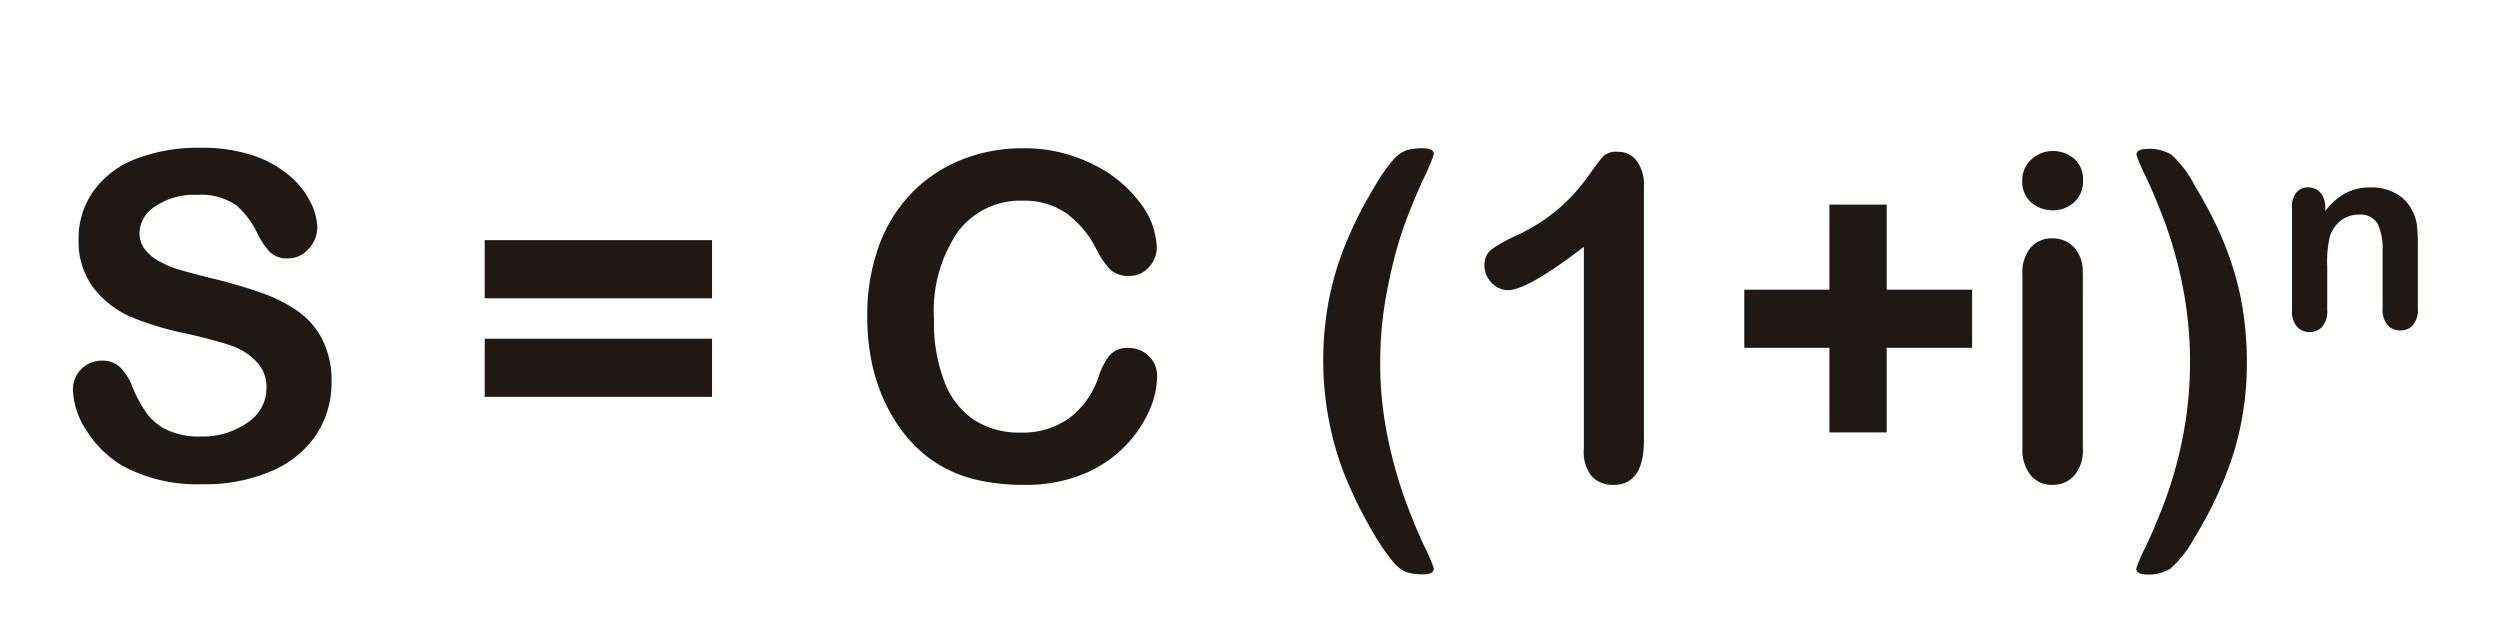
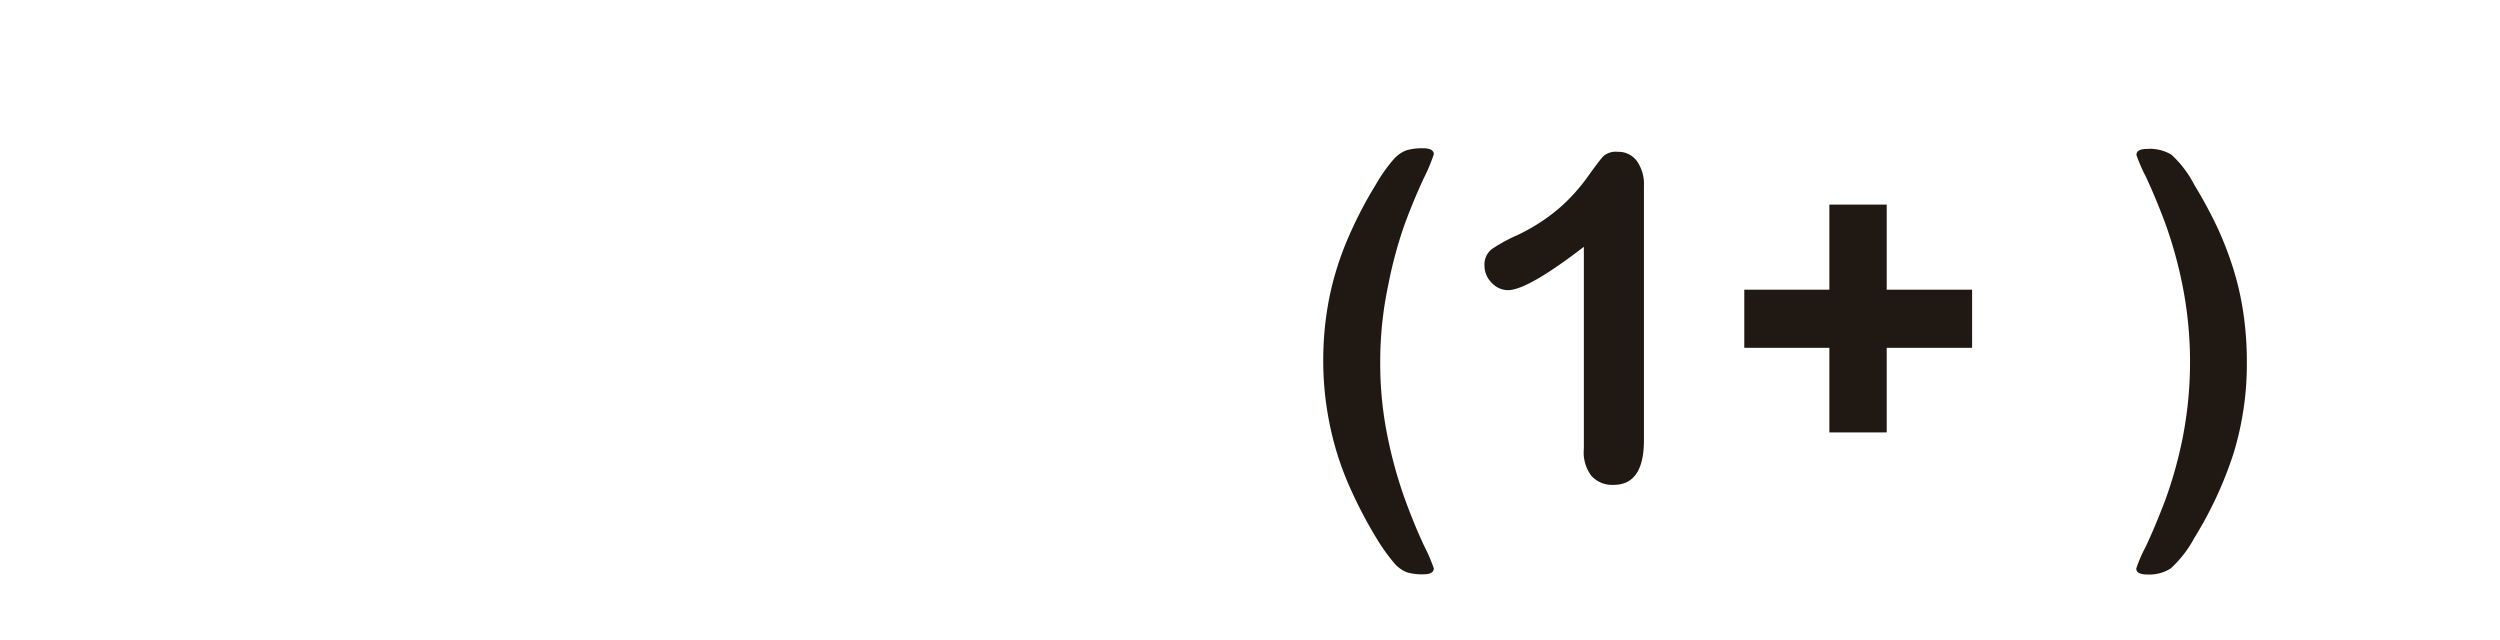
<svg xmlns="http://www.w3.org/2000/svg" id="Capa_1" data-name="Capa 1" viewBox="0 0 153.96 39.42">
  <defs>
    <style>.cls-1{fill:#201913;}</style>
  </defs>
  <title>Mesa de trabajo 7</title>
-   <path class="cls-1" d="M20.42,23.5a5.89,5.89,0,0,1-.94,3.27A6.23,6.23,0,0,1,16.74,29a10.27,10.27,0,0,1-4.28.82,9.63,9.63,0,0,1-4.89-1.12,6.52,6.52,0,0,1-2.22-2.15A4.88,4.88,0,0,1,4.49,24a1.77,1.77,0,0,1,1.82-1.79,1.55,1.55,0,0,1,1.09.41,3.23,3.23,0,0,1,.76,1.22A8.1,8.1,0,0,0,9,25.4a3.35,3.35,0,0,0,1.25,1.06,4.62,4.62,0,0,0,2.12.42A4.78,4.78,0,0,0,15.28,26a2.53,2.53,0,0,0,1.13-2.1,2.22,2.22,0,0,0-.61-1.62,3.92,3.92,0,0,0-1.57-1q-1-.33-2.58-.7A18.88,18.88,0,0,1,8,19.49a5.84,5.84,0,0,1-2.31-1.85,4.79,4.79,0,0,1-.85-2.91,5,5,0,0,1,.9-2.94,5.69,5.69,0,0,1,2.61-2,10.69,10.69,0,0,1,4-.69,9.94,9.94,0,0,1,3.19.46,6.76,6.76,0,0,1,2.24,1.22,5.1,5.1,0,0,1,1.3,1.59A3.67,3.67,0,0,1,19.54,14,1.92,1.92,0,0,1,19,15.33a1.63,1.63,0,0,1-1.28.58,1.47,1.47,0,0,1-1.06-.35,4.68,4.68,0,0,1-.79-1.14,5.19,5.19,0,0,0-1.31-1.77A3.84,3.84,0,0,0,12.13,12a4.26,4.26,0,0,0-2.54.69,2,2,0,0,0-1,1.66,1.68,1.68,0,0,0,.33,1,2.76,2.76,0,0,0,.9.75,6,6,0,0,0,1.16.49q.59.18,1.94.52A30.49,30.49,0,0,1,16,18a9.33,9.33,0,0,1,2.34,1.16,4.79,4.79,0,0,1,1.5,1.73A5.55,5.55,0,0,1,20.42,23.5Z" />
-   <path class="cls-1" d="M43.85,18.37h-14V14.79h14Zm0,6.07h-14V20.86h14Z" />
-   <path class="cls-1" d="M71.26,23.19a5.35,5.35,0,0,1-.47,2.07,7.48,7.48,0,0,1-1.48,2.19,7.57,7.57,0,0,1-2.58,1.74,9.3,9.3,0,0,1-3.66.67,12.82,12.82,0,0,1-2.88-.3,8.09,8.09,0,0,1-2.36-.94,7.94,7.94,0,0,1-1.95-1.67,9.9,9.9,0,0,1-1.35-2.11,11,11,0,0,1-.84-2.5,13.56,13.56,0,0,1-.28-2.82,12.49,12.49,0,0,1,.7-4.33,9.24,9.24,0,0,1,2-3.27,8.79,8.79,0,0,1,3.08-2.07A10,10,0,0,1,63,9.13a9.39,9.39,0,0,1,4.33,1,7.86,7.86,0,0,1,2.91,2.4,4.74,4.74,0,0,1,1,2.7,1.76,1.76,0,0,1-.49,1.23,1.56,1.56,0,0,1-1.19.53,1.64,1.64,0,0,1-1.17-.37,5.09,5.09,0,0,1-.87-1.27,6.13,6.13,0,0,0-1.87-2.23A4.56,4.56,0,0,0,63,12.36a4.79,4.79,0,0,0-4,1.9,8.6,8.6,0,0,0-1.48,5.4,10,10,0,0,0,.66,3.89A4.91,4.91,0,0,0,60,25.87a5.13,5.13,0,0,0,2.82.77,4.94,4.94,0,0,0,3-.87,5.25,5.25,0,0,0,1.83-2.55,4.31,4.31,0,0,1,.64-1.29,1.45,1.45,0,0,1,1.23-.5,1.72,1.72,0,0,1,1.24.51A1.69,1.69,0,0,1,71.26,23.19Z" />
  <path class="cls-1" d="M81.49,22.27a19.88,19.88,0,0,1,.36-3.86,18.55,18.55,0,0,1,1.08-3.54,25.57,25.57,0,0,1,1.79-3.49A9.85,9.85,0,0,1,85.8,9.84a2,2,0,0,1,.83-.59,3.61,3.61,0,0,1,1-.12q.67,0,.67.37A11.11,11.11,0,0,1,87.67,11q-.63,1.36-1.18,2.85a26.84,26.84,0,0,0-1,3.72A22.74,22.74,0,0,0,85,22.27a22.48,22.48,0,0,0,.46,4.66,27.58,27.58,0,0,0,1.06,3.81q.59,1.61,1.19,2.89A10.76,10.76,0,0,1,88.3,35q0,.37-.67.37a3.28,3.28,0,0,1-1-.13,2,2,0,0,1-.81-.61,12.08,12.08,0,0,1-1.08-1.53,27.62,27.62,0,0,1-1.78-3.48,18.51,18.51,0,0,1-1.07-3.48A19.44,19.44,0,0,1,81.49,22.27Z" />
  <path class="cls-1" d="M97.54,27.64V15.2q-3.47,2.67-4.68,2.67a1.38,1.38,0,0,1-1-.46,1.47,1.47,0,0,1-.44-1.06,1.2,1.2,0,0,1,.44-1,9.7,9.7,0,0,1,1.54-.85A11.55,11.55,0,0,0,96,12.84a11.23,11.23,0,0,0,1.76-1.93q.76-1.07,1-1.31a1.19,1.19,0,0,1,.88-.25,1.4,1.4,0,0,1,1.16.56,2.46,2.46,0,0,1,.44,1.54V27.11q0,2.75-1.87,2.75A1.72,1.72,0,0,1,98,29.3,2.39,2.39,0,0,1,97.54,27.64Z" />
  <path class="cls-1" d="M116.19,26.63h-3.53V21.42h-5.24V17.84h5.24V12.6h3.53v5.24h5.26v3.58h-5.26Z" />
-   <path class="cls-1" d="M126.42,12.95a2,2,0,0,1-1.33-.48,1.69,1.69,0,0,1-.55-1.35,1.68,1.68,0,0,1,.57-1.31,1.91,1.91,0,0,1,1.32-.51,2,2,0,0,1,1.29.46,1.66,1.66,0,0,1,.56,1.35,1.71,1.71,0,0,1-.55,1.35A1.89,1.89,0,0,1,126.42,12.95Zm1.85,3.86V27.59a2.41,2.41,0,0,1-.53,1.7,1.77,1.77,0,0,1-1.35.57,1.69,1.69,0,0,1-1.33-.59,2.48,2.48,0,0,1-.51-1.68V16.91a2.4,2.4,0,0,1,.51-1.67,1.72,1.72,0,0,1,1.33-.56,1.79,1.79,0,0,1,1.35.56A2.17,2.17,0,0,1,128.26,16.8Z" />
  <path class="cls-1" d="M138.37,22.27a18.83,18.83,0,0,1-.8,5.59,23.7,23.7,0,0,1-2.43,5.26A7.1,7.1,0,0,1,133.69,35a2.44,2.44,0,0,1-1.45.38q-.68,0-.68-.37a8.7,8.7,0,0,1,.57-1.32q.57-1.2,1.2-2.85A26,26,0,0,0,134.41,27a24.23,24.23,0,0,0,0-9.41,26.52,26.52,0,0,0-1.08-3.88q-.62-1.64-1.19-2.85a9.66,9.66,0,0,1-.57-1.32q0-.37.68-.37a2.56,2.56,0,0,1,1.48.36,6.73,6.73,0,0,1,1.42,1.88A27.91,27.91,0,0,1,136.55,14a21.21,21.21,0,0,1,1,2.6,17.79,17.79,0,0,1,.61,2.71A20.48,20.48,0,0,1,138.37,22.27Z" />
-   <path class="cls-1" d="M143.2,12.75V13a3.82,3.82,0,0,1,1.25-1.11,3.35,3.35,0,0,1,1.57-.35,3.12,3.12,0,0,1,1.54.38,2.38,2.38,0,0,1,1,1.06,2.54,2.54,0,0,1,.28.86,9,9,0,0,1,.06,1.18v4a1.44,1.44,0,0,1-.3,1,1,1,0,0,1-.78.33,1,1,0,0,1-.79-.34,1.43,1.43,0,0,1-.3-1V15.44a3.62,3.62,0,0,0-.3-1.65,1.22,1.22,0,0,0-1.19-.57,1.77,1.77,0,0,0-1.06.35,2,2,0,0,0-.7,1,6.81,6.81,0,0,0-.16,1.82v2.73a1.41,1.41,0,0,1-.31,1,1,1,0,0,1-.79.33,1,1,0,0,1-.77-.34,1.44,1.44,0,0,1-.3-1V12.78a1.37,1.37,0,0,1,.27-.93.94.94,0,0,1,.74-.31,1,1,0,0,1,.52.14,1,1,0,0,1,.37.41A1.44,1.44,0,0,1,143.2,12.75Z" />
</svg>